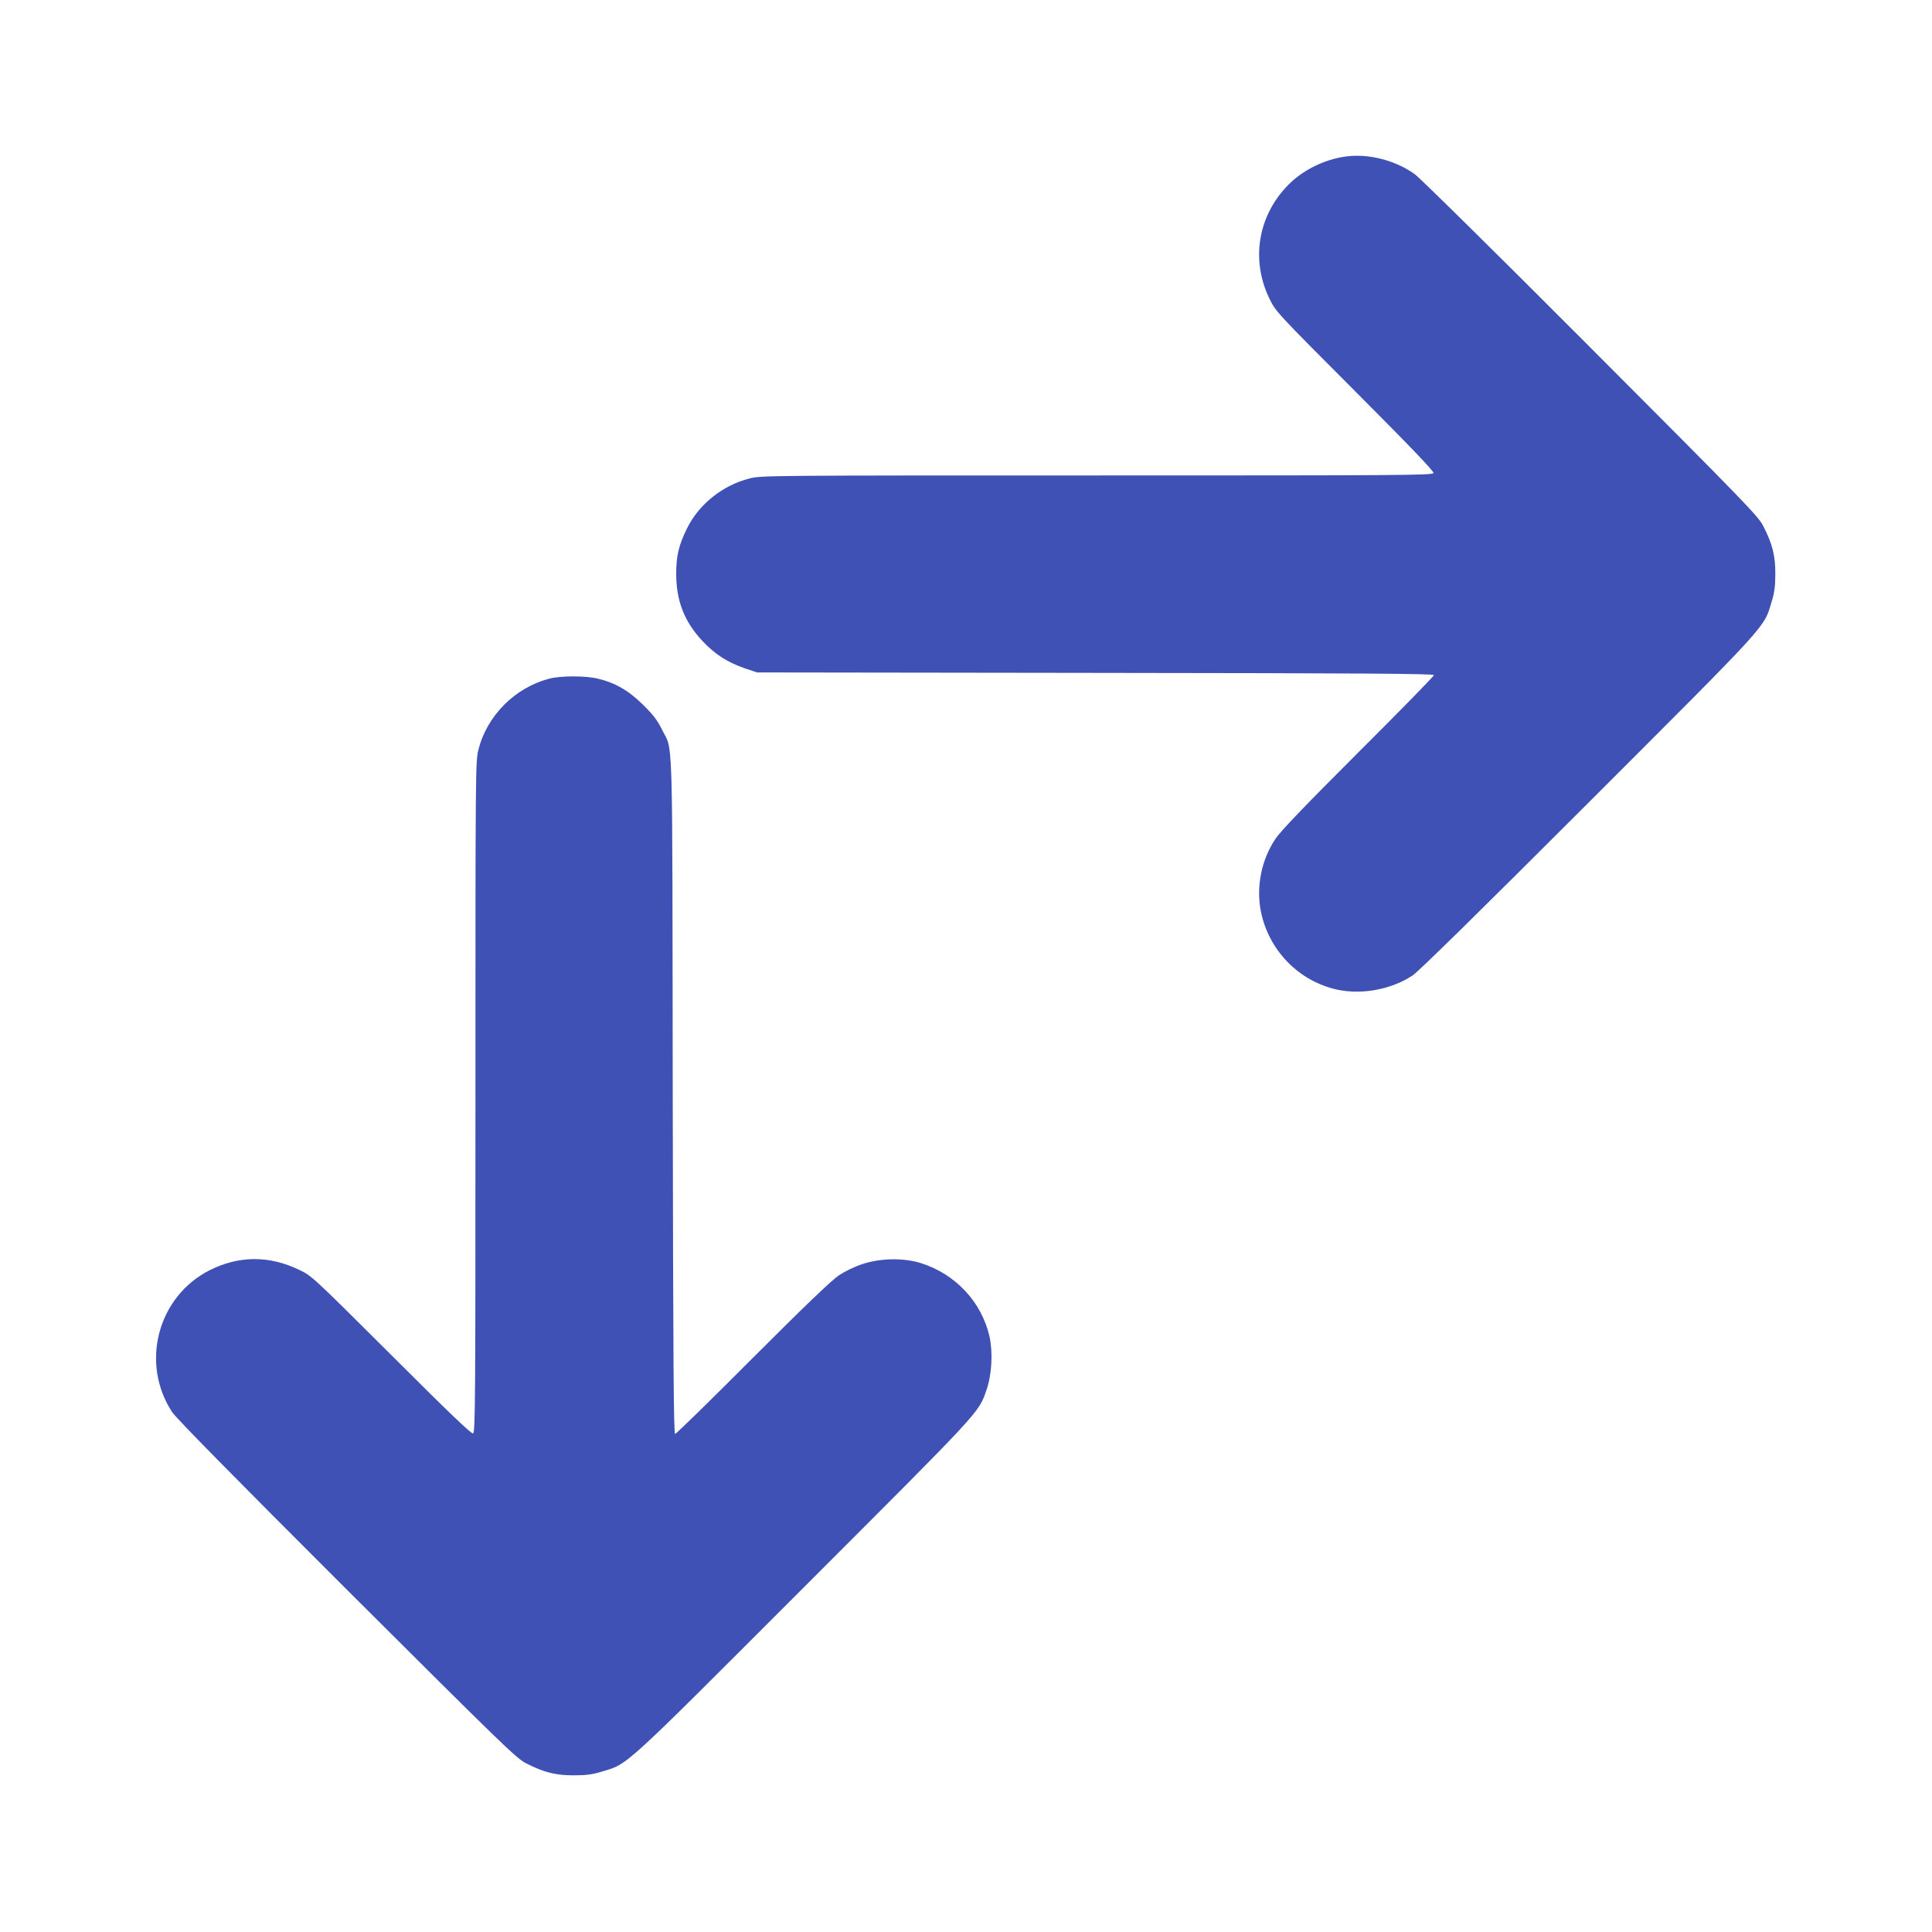
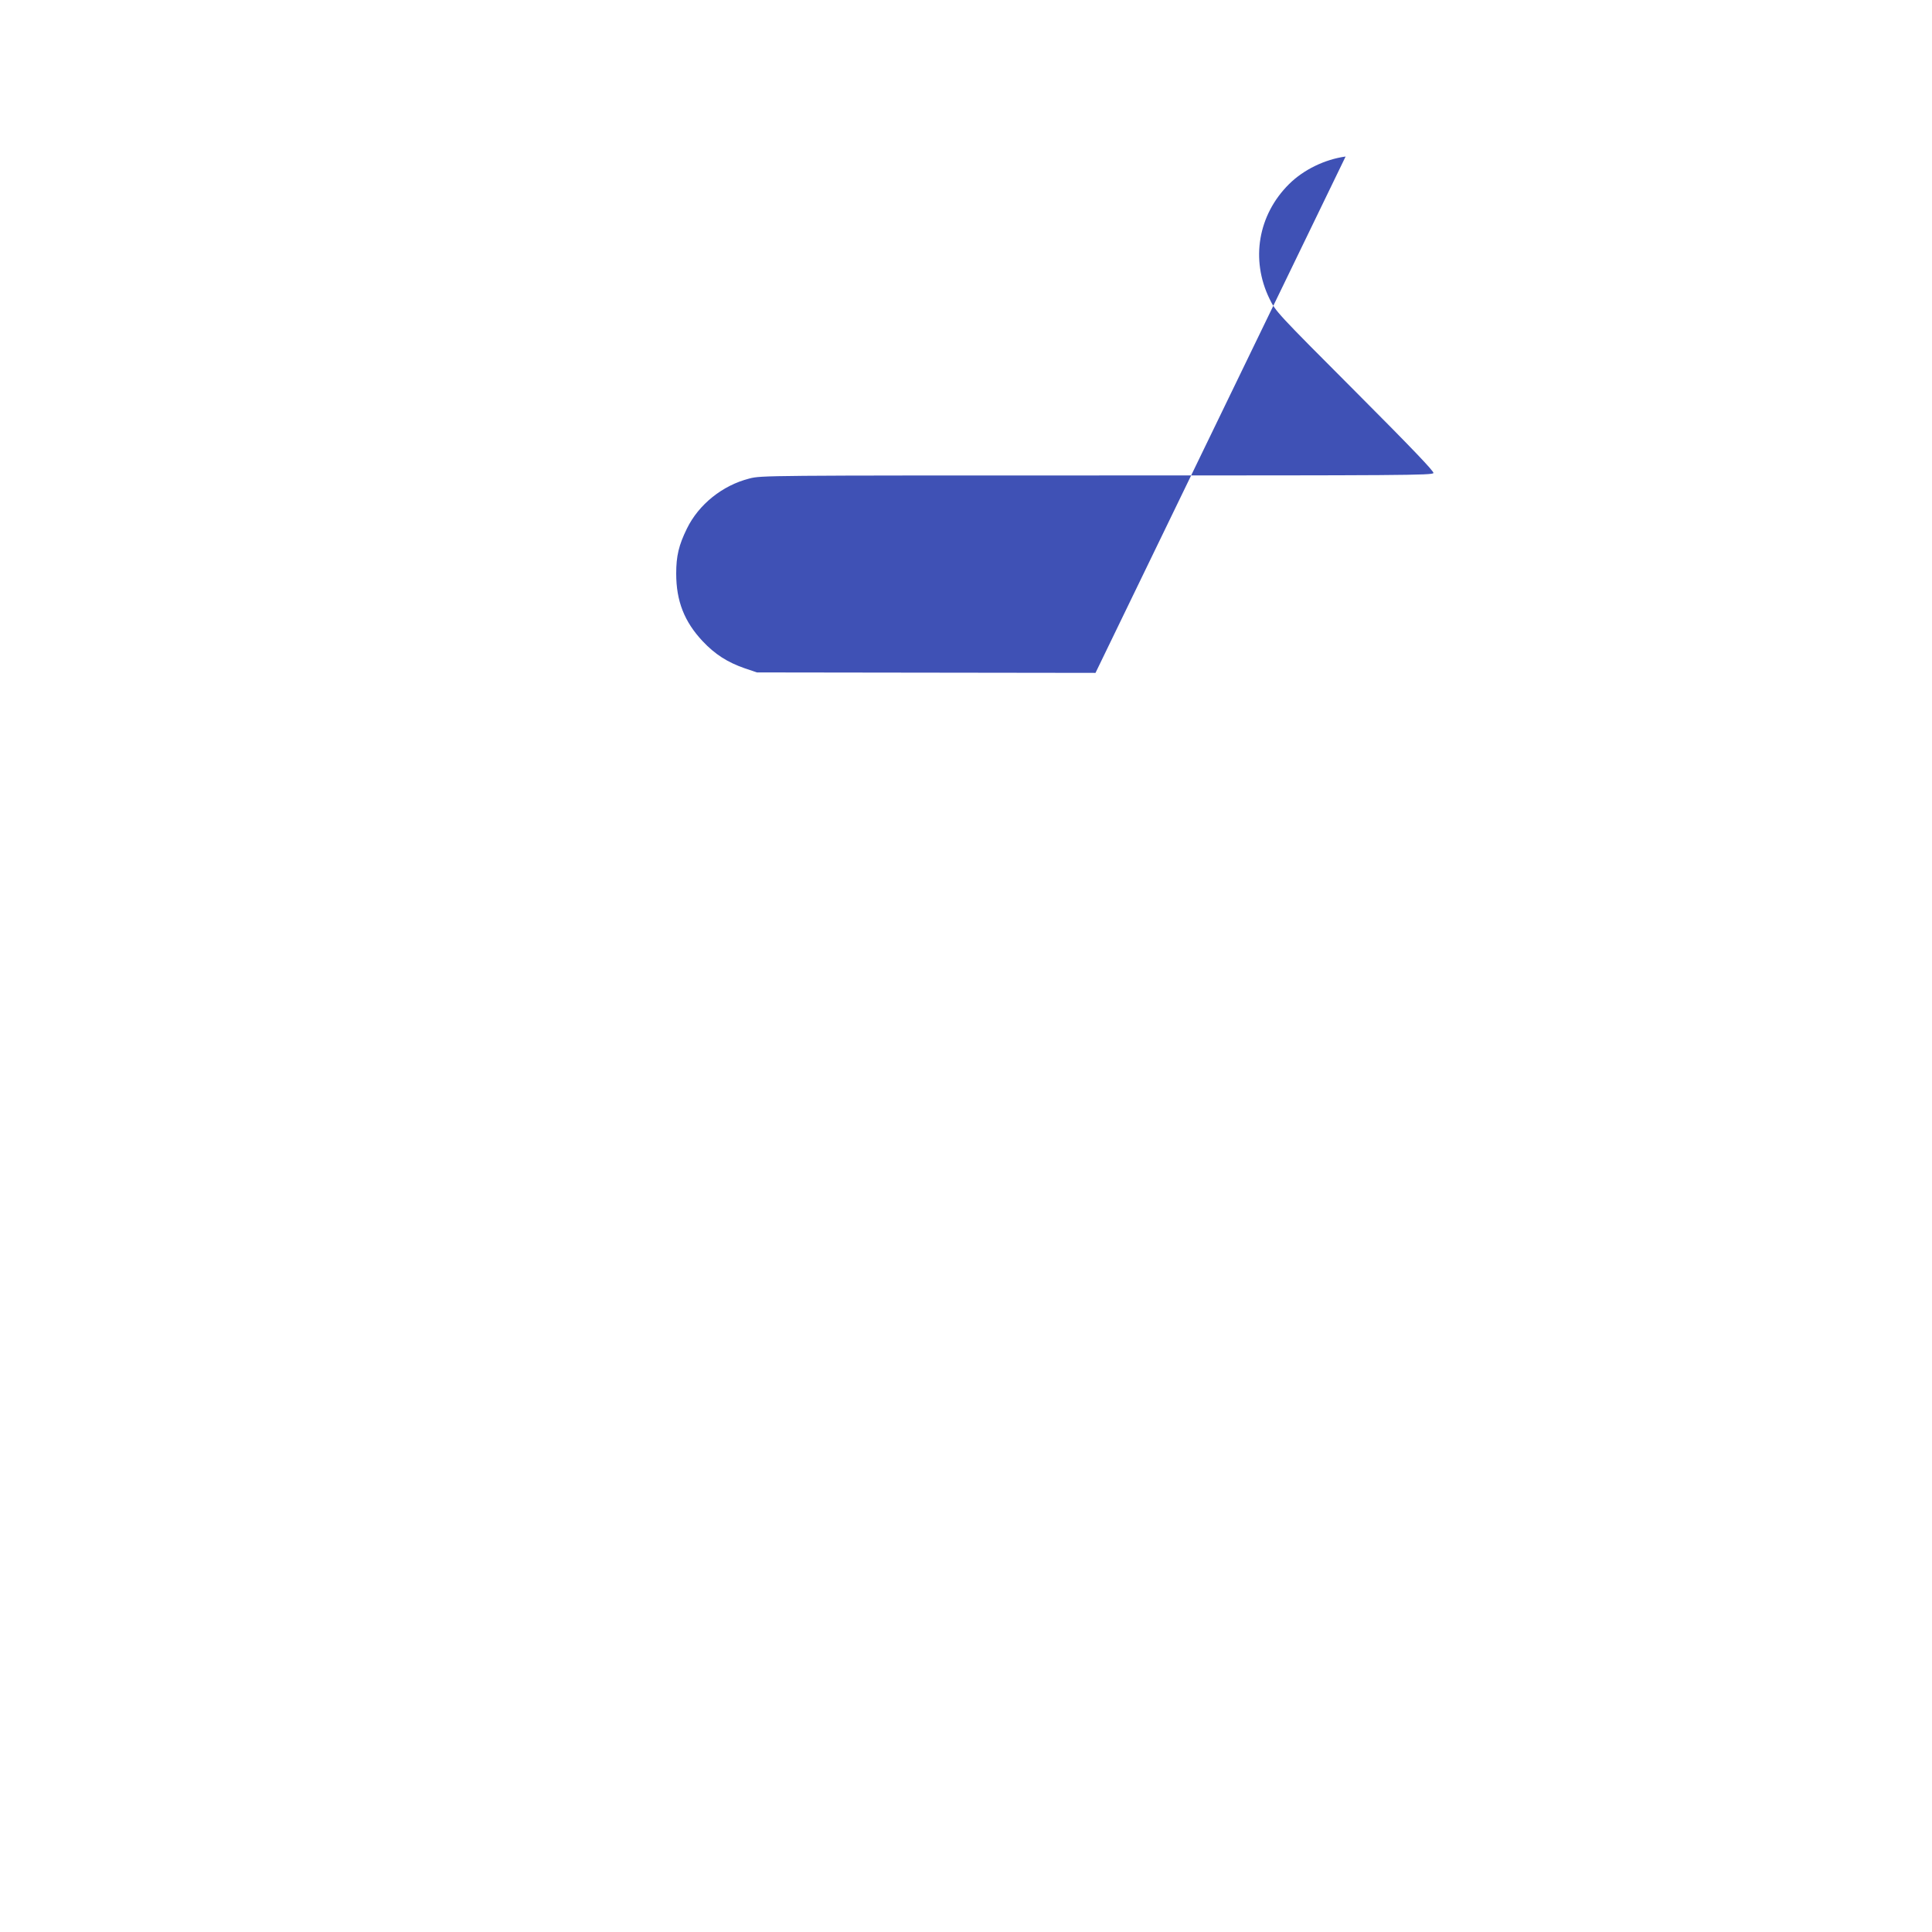
<svg xmlns="http://www.w3.org/2000/svg" version="1.0" width="1280pt" height="1280pt" viewBox="0 0 1280 1280" preserveAspectRatio="xMidYMid meet">
  <g transform="translate(0,1280) scale(0.1,-0.1)" fill="#3f51b5" stroke="none">
-     <path d="M8915 11763 c-138 -19 -278 -87 -374 -182 -206 -204 -257 -501 -130 -761 41 -84 47 -91 567 -612 378 -379 523 -531 519 -542 -6 -15 -208 -16 -2230 -16 -2181 0 -2225 0 -2301 -20 -179 -45 -337 -172 -415 -332 -54 -110 -71 -182 -71 -298 0 -182 54 -319 175 -448 83 -88 165 -140 280 -180 l80 -27 2243 -3 c1775 -2 2242 -5 2242 -15 0 -7 -225 -237 -501 -512 -353 -353 -515 -521 -549 -573 -93 -138 -129 -318 -96 -482 52 -256 249 -459 502 -516 164 -36 358 -1 501 92 38 24 438 417 1164 1143 1216 1216 1163 1157 1217 1336 19 62 24 103 24 185 0 119 -19 196 -80 315 -33 65 -118 153 -1141 1178 -608 610 -1134 1129 -1168 1153 -127 92 -307 138 -458 117z" />
-     <path d="M3640 8304 c-227 -59 -413 -244 -470 -470 -20 -76 -20 -115 -20 -2301 0 -2022 -1 -2224 -16 -2230 -11 -4 -163 141 -542 520 -525 523 -527 525 -612 565 -198 95 -398 93 -590 -3 -345 -174 -462 -615 -250 -940 26 -40 412 -432 1157 -1176 1035 -1032 1123 -1118 1188 -1151 119 -61 196 -80 315 -80 82 0 123 5 185 24 179 54 120 0 1341 1222 1186 1186 1157 1154 1210 1308 35 100 43 246 20 352 -52 230 -226 416 -456 488 -114 35 -264 33 -384 -6 -55 -18 -117 -48 -160 -77 -49 -33 -227 -204 -571 -548 -275 -276 -505 -501 -512 -501 -10 0 -13 468 -16 2243 -3 2503 4 2268 -73 2427 -28 57 -57 95 -123 160 -96 95 -186 147 -301 174 -81 20 -247 19 -320 0z" />
+     <path d="M8915 11763 c-138 -19 -278 -87 -374 -182 -206 -204 -257 -501 -130 -761 41 -84 47 -91 567 -612 378 -379 523 -531 519 -542 -6 -15 -208 -16 -2230 -16 -2181 0 -2225 0 -2301 -20 -179 -45 -337 -172 -415 -332 -54 -110 -71 -182 -71 -298 0 -182 54 -319 175 -448 83 -88 165 -140 280 -180 l80 -27 2243 -3 z" />
  </g>
</svg>